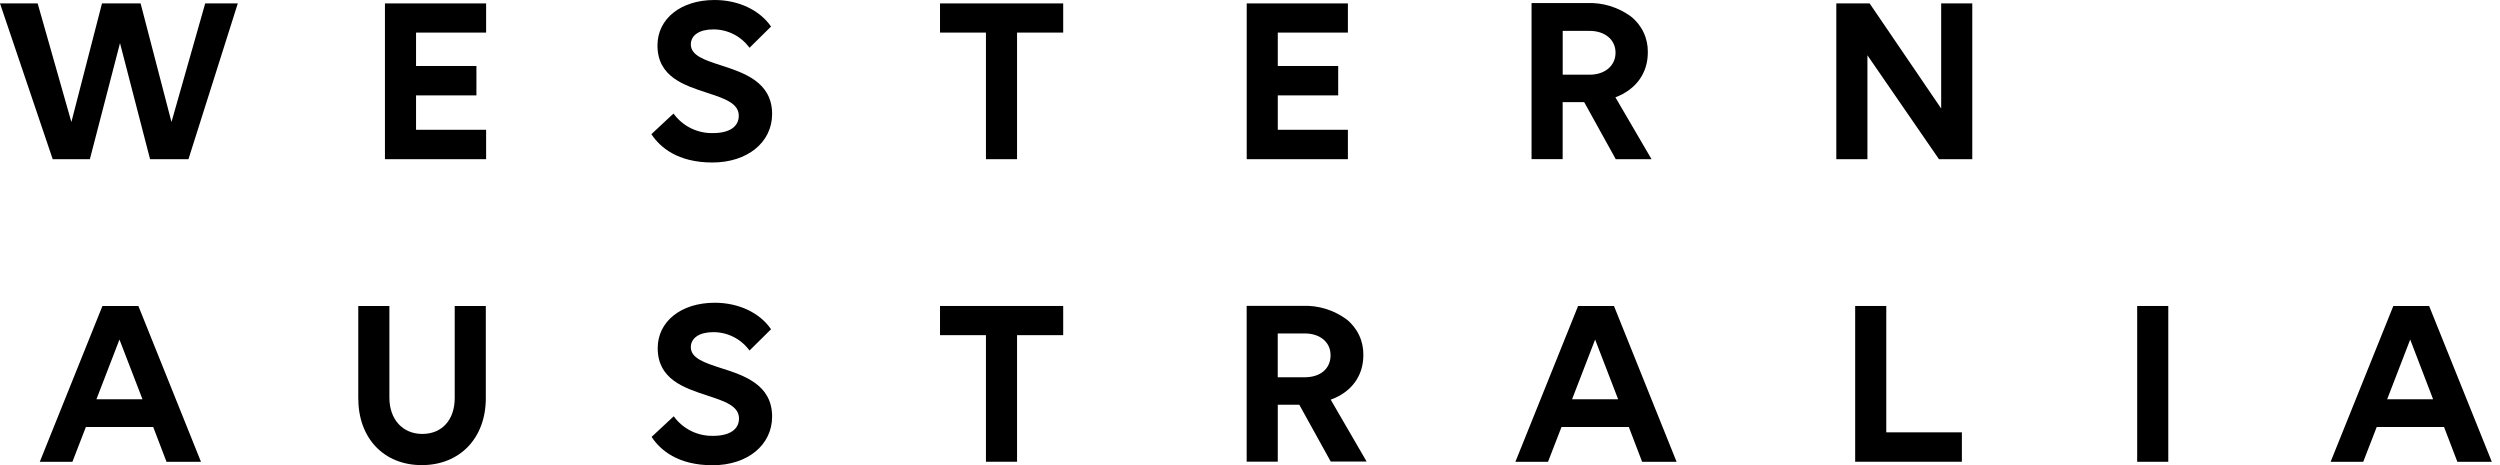
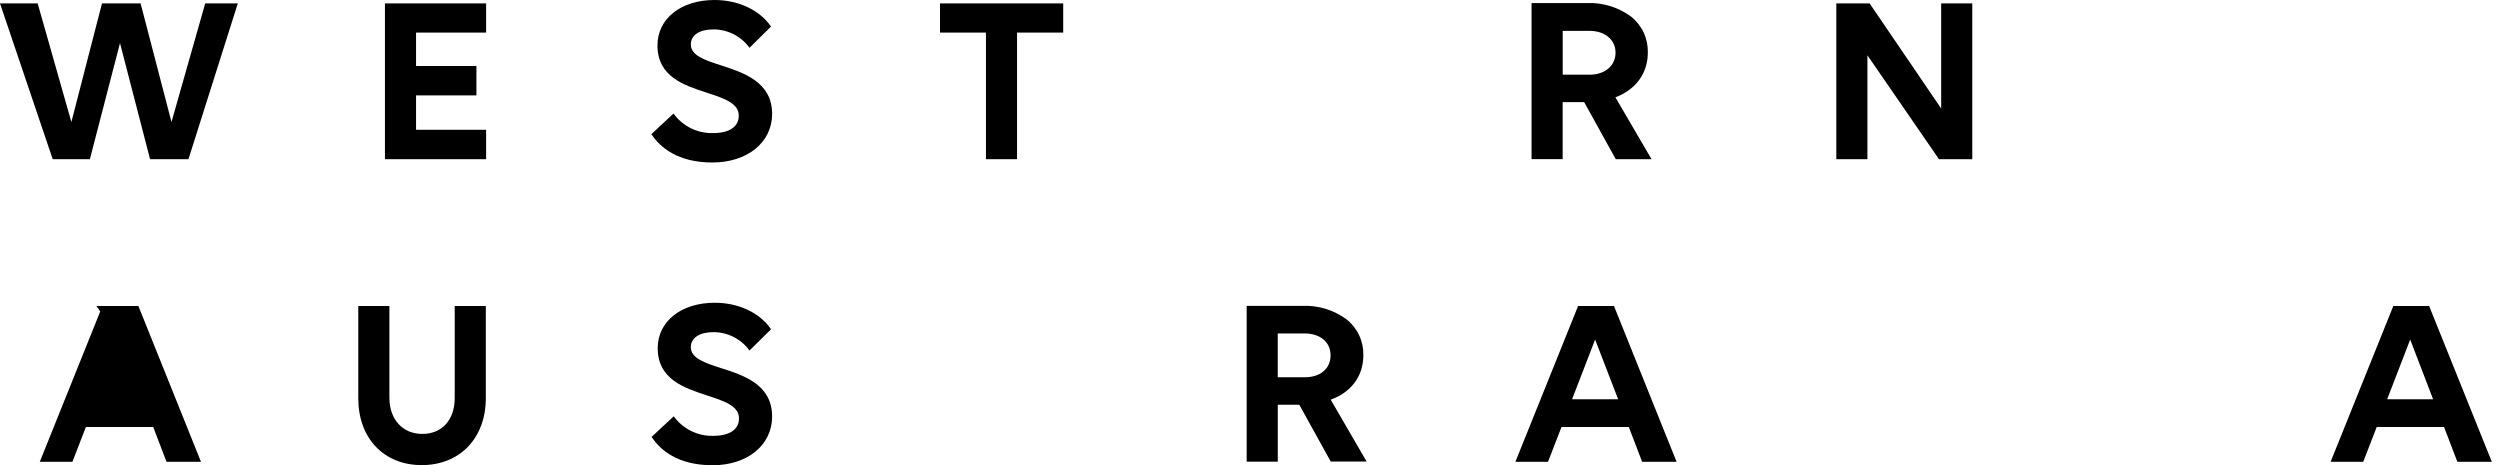
<svg xmlns="http://www.w3.org/2000/svg" width="172" height="32" viewBox="0 0 172 32" fill="none">
  <g clip-path="url(#clip0_466_15594)">
    <path d="M11.798 8.395L9.679 0.256L9.676 0.235H7.017L4.911 8.395L2.591 0.235H0L3.626 10.952H6.183L8.256 2.965L10.319 10.93L10.325 10.952H12.966L16.348 0.275L16.36 0.235H14.118L11.798 8.395Z" fill="black" />
    <path d="M33.445 8.929H28.624V6.563H32.778V4.54H28.624V2.242H33.445V0.235H26.484V10.952H33.445V8.929Z" fill="black" />
    <path d="M49.608 4.497C48.493 4.136 47.529 3.824 47.529 3.058C47.529 2.421 48.122 2.023 49.073 2.023C49.553 2.021 50.027 2.132 50.456 2.346C50.885 2.561 51.258 2.873 51.544 3.258L51.566 3.289L53.02 1.853L53.039 1.835V1.813C52.239 0.676 50.794 0 49.157 0C46.846 0 45.234 1.285 45.234 3.122C45.234 5.284 47.056 5.865 48.666 6.39C49.83 6.773 50.828 7.1 50.828 7.959C50.828 8.722 50.179 9.157 49.045 9.157C48.525 9.169 48.009 9.055 47.541 8.826C47.073 8.596 46.668 8.258 46.358 7.839L46.337 7.811L44.814 9.232L44.83 9.253C45.416 10.13 46.618 11.18 49.011 11.18C51.405 11.18 53.122 9.806 53.122 7.842C53.122 5.64 51.176 5.006 49.608 4.497Z" fill="black" />
    <path d="M67.833 10.952H69.973V2.242H73.148V0.235H64.673V2.242H67.833V10.952Z" fill="black" />
-     <path d="M92.735 8.929H87.911V6.563H92.068V4.54H87.911V2.242H92.735V0.235H85.774V10.952H92.735V8.929Z" fill="black" />
    <path d="M107.514 7.029H108.993L111.155 10.936V10.952H113.626L111.14 6.696C112.557 6.158 113.37 5.04 113.37 3.607C113.381 3.134 113.283 2.664 113.082 2.236C112.881 1.807 112.583 1.431 112.212 1.137C111.33 0.49 110.255 0.163 109.163 0.21H105.371V10.949H107.511V7.029H107.514ZM109.367 5.139H107.514V2.125H109.367C110.433 2.125 111.149 2.743 111.149 3.623C111.149 4.503 110.445 5.139 109.361 5.139H109.367Z" fill="black" />
    <path d="M133.553 7.465L128.639 0.247L128.63 0.235H126.338V10.952H128.479V3.805L133.393 10.94L133.402 10.952H135.693V0.235H133.553V7.465Z" fill="black" />
-     <path d="M9.519 21.051H7.048L2.755 31.728L2.736 31.771H4.982L5.908 29.378H10.541L11.449 31.753V31.771H13.827L9.528 21.07L9.519 21.051ZM9.803 27.469H6.634L8.219 23.361L9.803 27.469Z" fill="black" />
+     <path d="M9.519 21.051H7.048L2.755 31.728L2.736 31.771H4.982L5.908 29.378H10.541L11.449 31.753V31.771H13.827L9.528 21.07L9.519 21.051ZH6.634L8.219 23.361L9.803 27.469Z" fill="black" />
    <path d="M31.284 27.383C31.284 28.89 30.409 29.854 29.054 29.854C27.698 29.854 26.79 28.85 26.79 27.358V21.051H24.649V27.398C24.649 30.153 26.407 32 29.02 32C31.633 32 33.424 30.147 33.424 27.398V21.051H31.284V27.383Z" fill="black" />
    <path d="M49.608 25.326C48.493 24.964 47.529 24.652 47.529 23.887C47.529 23.25 48.122 22.852 49.073 22.852C49.553 22.85 50.027 22.961 50.456 23.175C50.885 23.39 51.258 23.702 51.544 24.087L51.566 24.118L53.02 22.679L53.039 22.66V22.639C52.254 21.505 50.809 20.829 49.172 20.829C46.862 20.829 45.25 22.114 45.25 23.951C45.25 26.098 47.072 26.694 48.681 27.219C49.845 27.602 50.843 27.929 50.843 28.788C50.843 29.551 50.194 29.986 49.061 29.986C48.54 29.998 48.024 29.884 47.556 29.655C47.089 29.425 46.683 29.087 46.374 28.668L46.352 28.64L44.83 30.06L44.845 30.082C45.432 30.959 46.63 32.009 49.027 32.009C51.424 32.009 53.122 30.622 53.122 28.658C53.122 26.456 51.176 25.823 49.608 25.326Z" fill="black" />
-     <path d="M64.673 23.059H67.833V31.768H69.973V23.059H73.148V21.051H64.673V23.059Z" fill="black" />
    <path d="M93.798 24.439C93.809 23.966 93.711 23.496 93.51 23.068C93.309 22.639 93.011 22.263 92.64 21.969C91.758 21.322 90.683 20.995 89.591 21.042H85.771V31.762H87.911V27.846H89.391L91.553 31.753H94.023L91.553 27.497C92.986 26.978 93.798 25.86 93.798 24.439ZM91.543 24.439C91.543 25.366 90.845 25.956 89.761 25.956H87.908V22.941H89.761C90.827 22.941 91.543 23.544 91.543 24.439Z" fill="black" />
    <path d="M111.044 21.051H108.573L104.277 31.728L104.259 31.771H106.504L107.431 29.378H112.063L112.971 31.753V31.771H115.349L111.05 21.073L111.044 21.051ZM111.328 27.469H108.159L109.744 23.361L111.328 27.469Z" fill="black" />
-     <path d="M129.776 21.051H127.636V31.768H134.977V29.745H129.776V21.051Z" fill="black" />
-     <path d="M149.178 21.051H147.038V31.771H149.178V21.051Z" fill="black" />
    <path d="M167.131 21.07V21.051H164.661L160.364 31.728L160.346 31.771H162.591L163.518 29.378H168.151L169.059 31.753V31.771H171.437L167.131 21.07ZM167.397 27.469H164.237L165.822 23.361L167.397 27.469Z" fill="black" />
  </g>
  <defs>
    <clipPath id="clip0_466_15594">
      <rect width="171.437" height="32" fill="white" />
    </clipPath>
  </defs>
</svg>